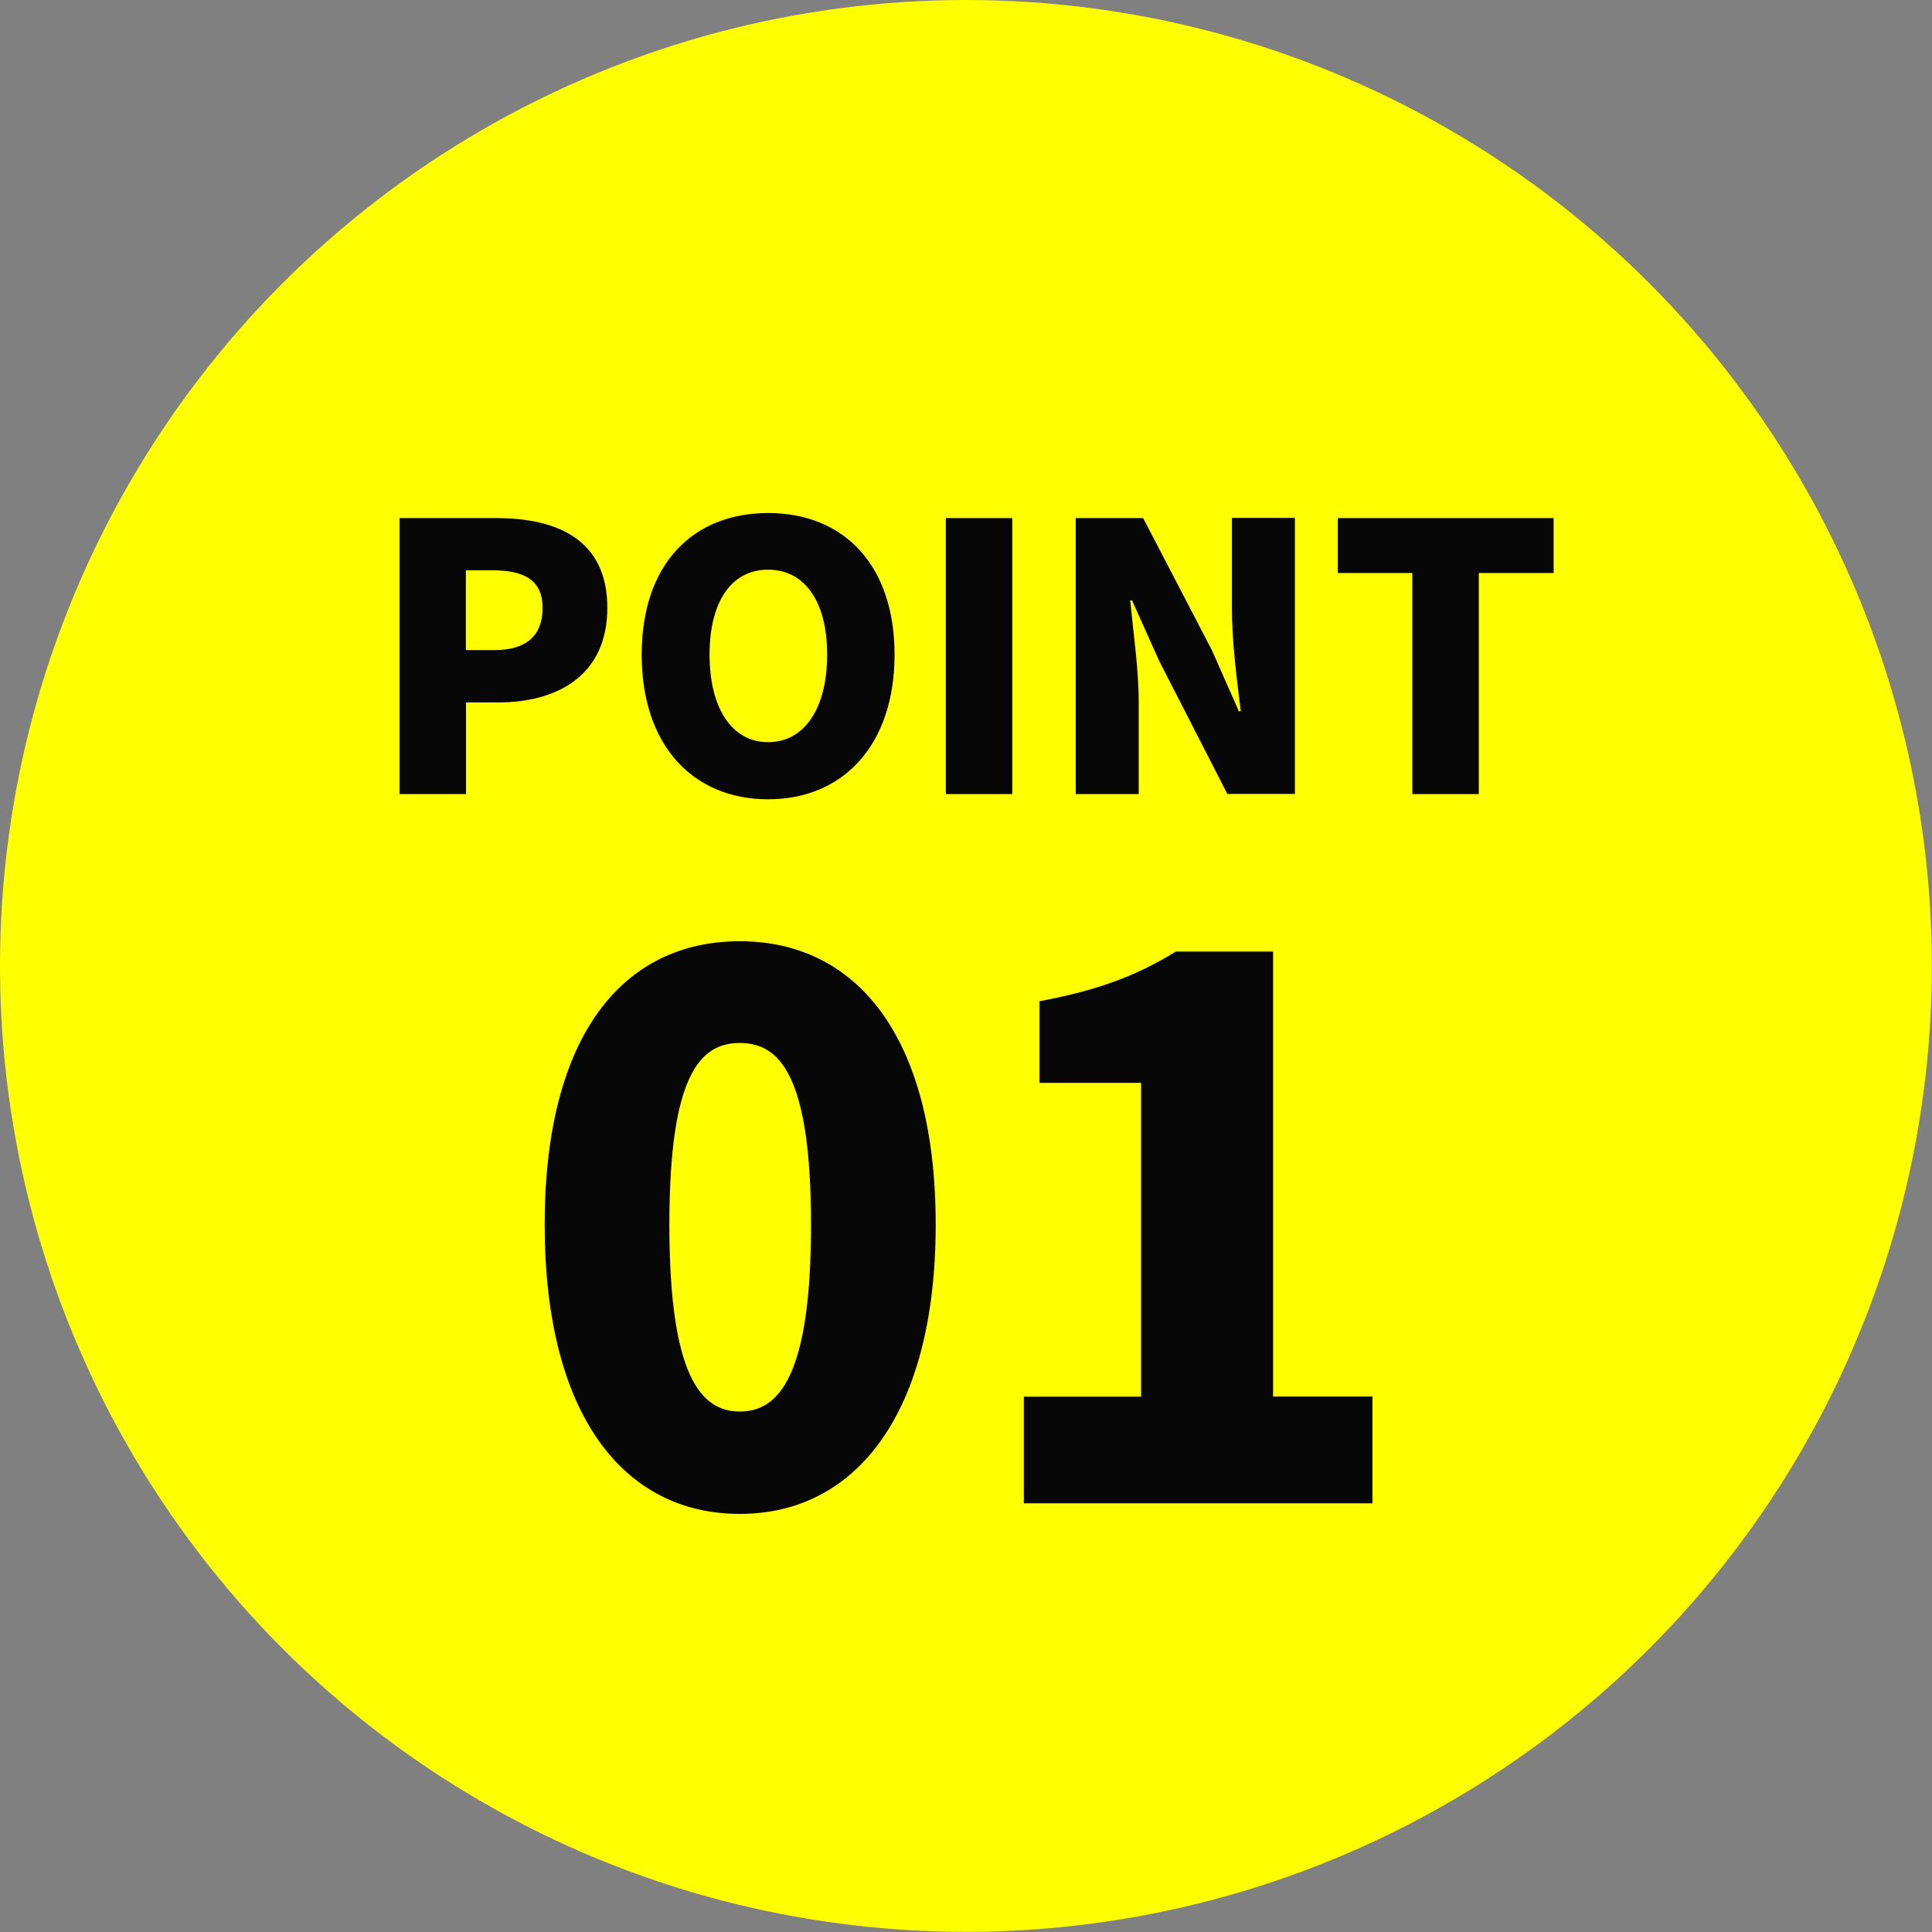
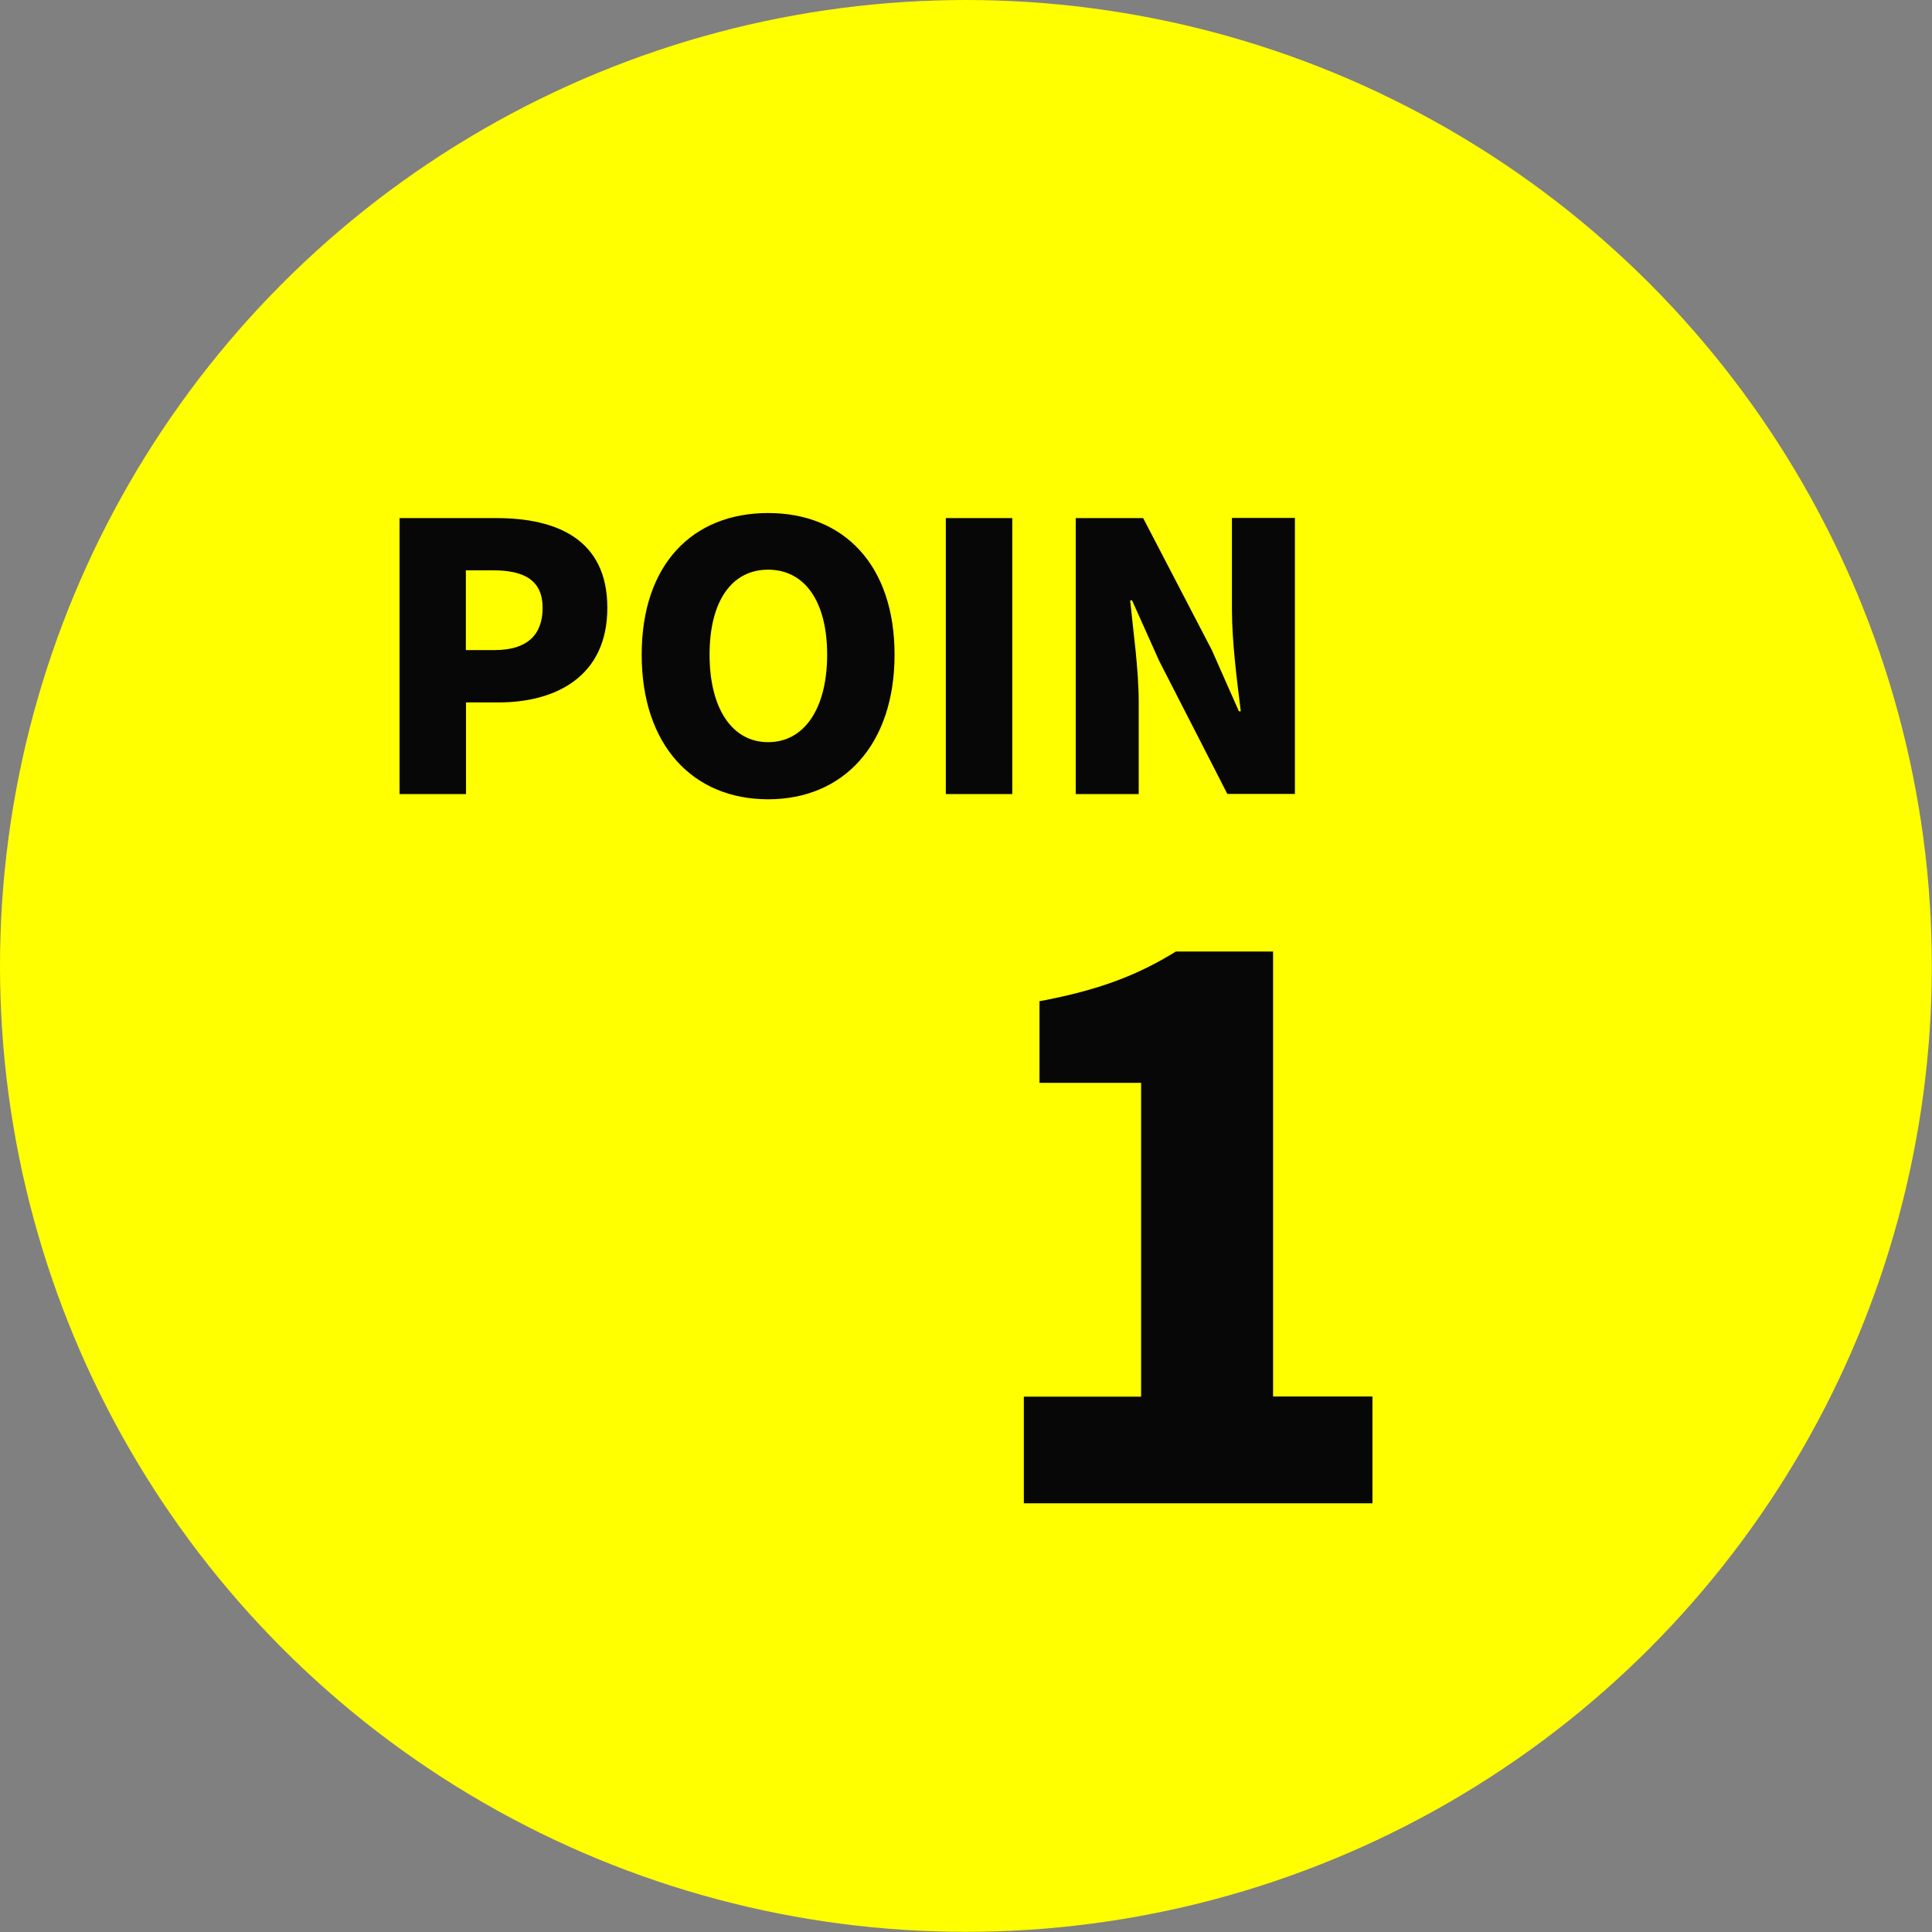
<svg xmlns="http://www.w3.org/2000/svg" id="_レイヤー_2" viewBox="0 0 122.09 122.09">
  <rect x="0" y="0" width="122.09" height="122.09" fill="#808080" stroke="none" />
  <defs>
    <style>.cls-1{fill:#070707;}.cls-2{fill:#ff0;}</style>
  </defs>
  <g id="_レイヤー_1-2">
    <circle class="cls-2" cx="61.04" cy="61.04" r="61.04" />
    <path class="cls-1" d="m25.25,32.74h6.12c3.84,0,7.01,1.36,7.01,5.67s-3.21,5.98-6.89,5.98h-2.04v5.79h-4.2v-17.44Zm6.02,8.34c2.04,0,3.02-.96,3.02-2.67s-1.12-2.37-3.14-2.37h-1.71v5.04h1.83Z" />
    <path class="cls-1" d="m40.55,41.37c0-5.72,3.23-8.95,7.99-8.95s7.99,3.26,7.99,8.95-3.23,9.14-7.99,9.14-7.99-3.42-7.99-9.14Zm11.72,0c0-3.38-1.43-5.37-3.73-5.37s-3.7,1.99-3.7,5.37,1.41,5.53,3.7,5.53,3.73-2.13,3.73-5.53Z" />
    <path class="cls-1" d="m59.77,32.74h4.2v17.44h-4.2v-17.44Z" />
    <path class="cls-1" d="m67.97,32.74h4.27l4.34,8.34,1.71,3.87h.12c-.23-1.85-.56-4.36-.56-6.45v-5.77h3.98v17.44h-4.27l-4.31-8.41-1.71-3.82h-.12c.19,1.95.54,4.34.54,6.45v5.79h-3.98v-17.44Z" />
-     <path class="cls-1" d="m89.25,36.21h-4.71v-3.47h13.64v3.47h-4.73v13.97h-4.2v-13.97Z" />
-     <path class="cls-1" d="m34.42,77.39c0-12,4.97-17.91,12.33-17.91s12.38,6,12.38,17.91-5.02,18.28-12.38,18.28-12.33-6.28-12.33-18.28Zm16.83,0c0-9.52-2.02-11.48-4.5-11.48s-4.45,1.97-4.45,11.48,1.97,11.81,4.45,11.81,4.5-2.25,4.5-11.81Z" />
    <path class="cls-1" d="m64.7,88.26h7.41v-19.83h-6.42v-5.16c3.75-.7,6.19-1.64,8.62-3.14h6.14v28.12h6.28v6.75h-22.03v-6.75Z" />
  </g>
</svg>